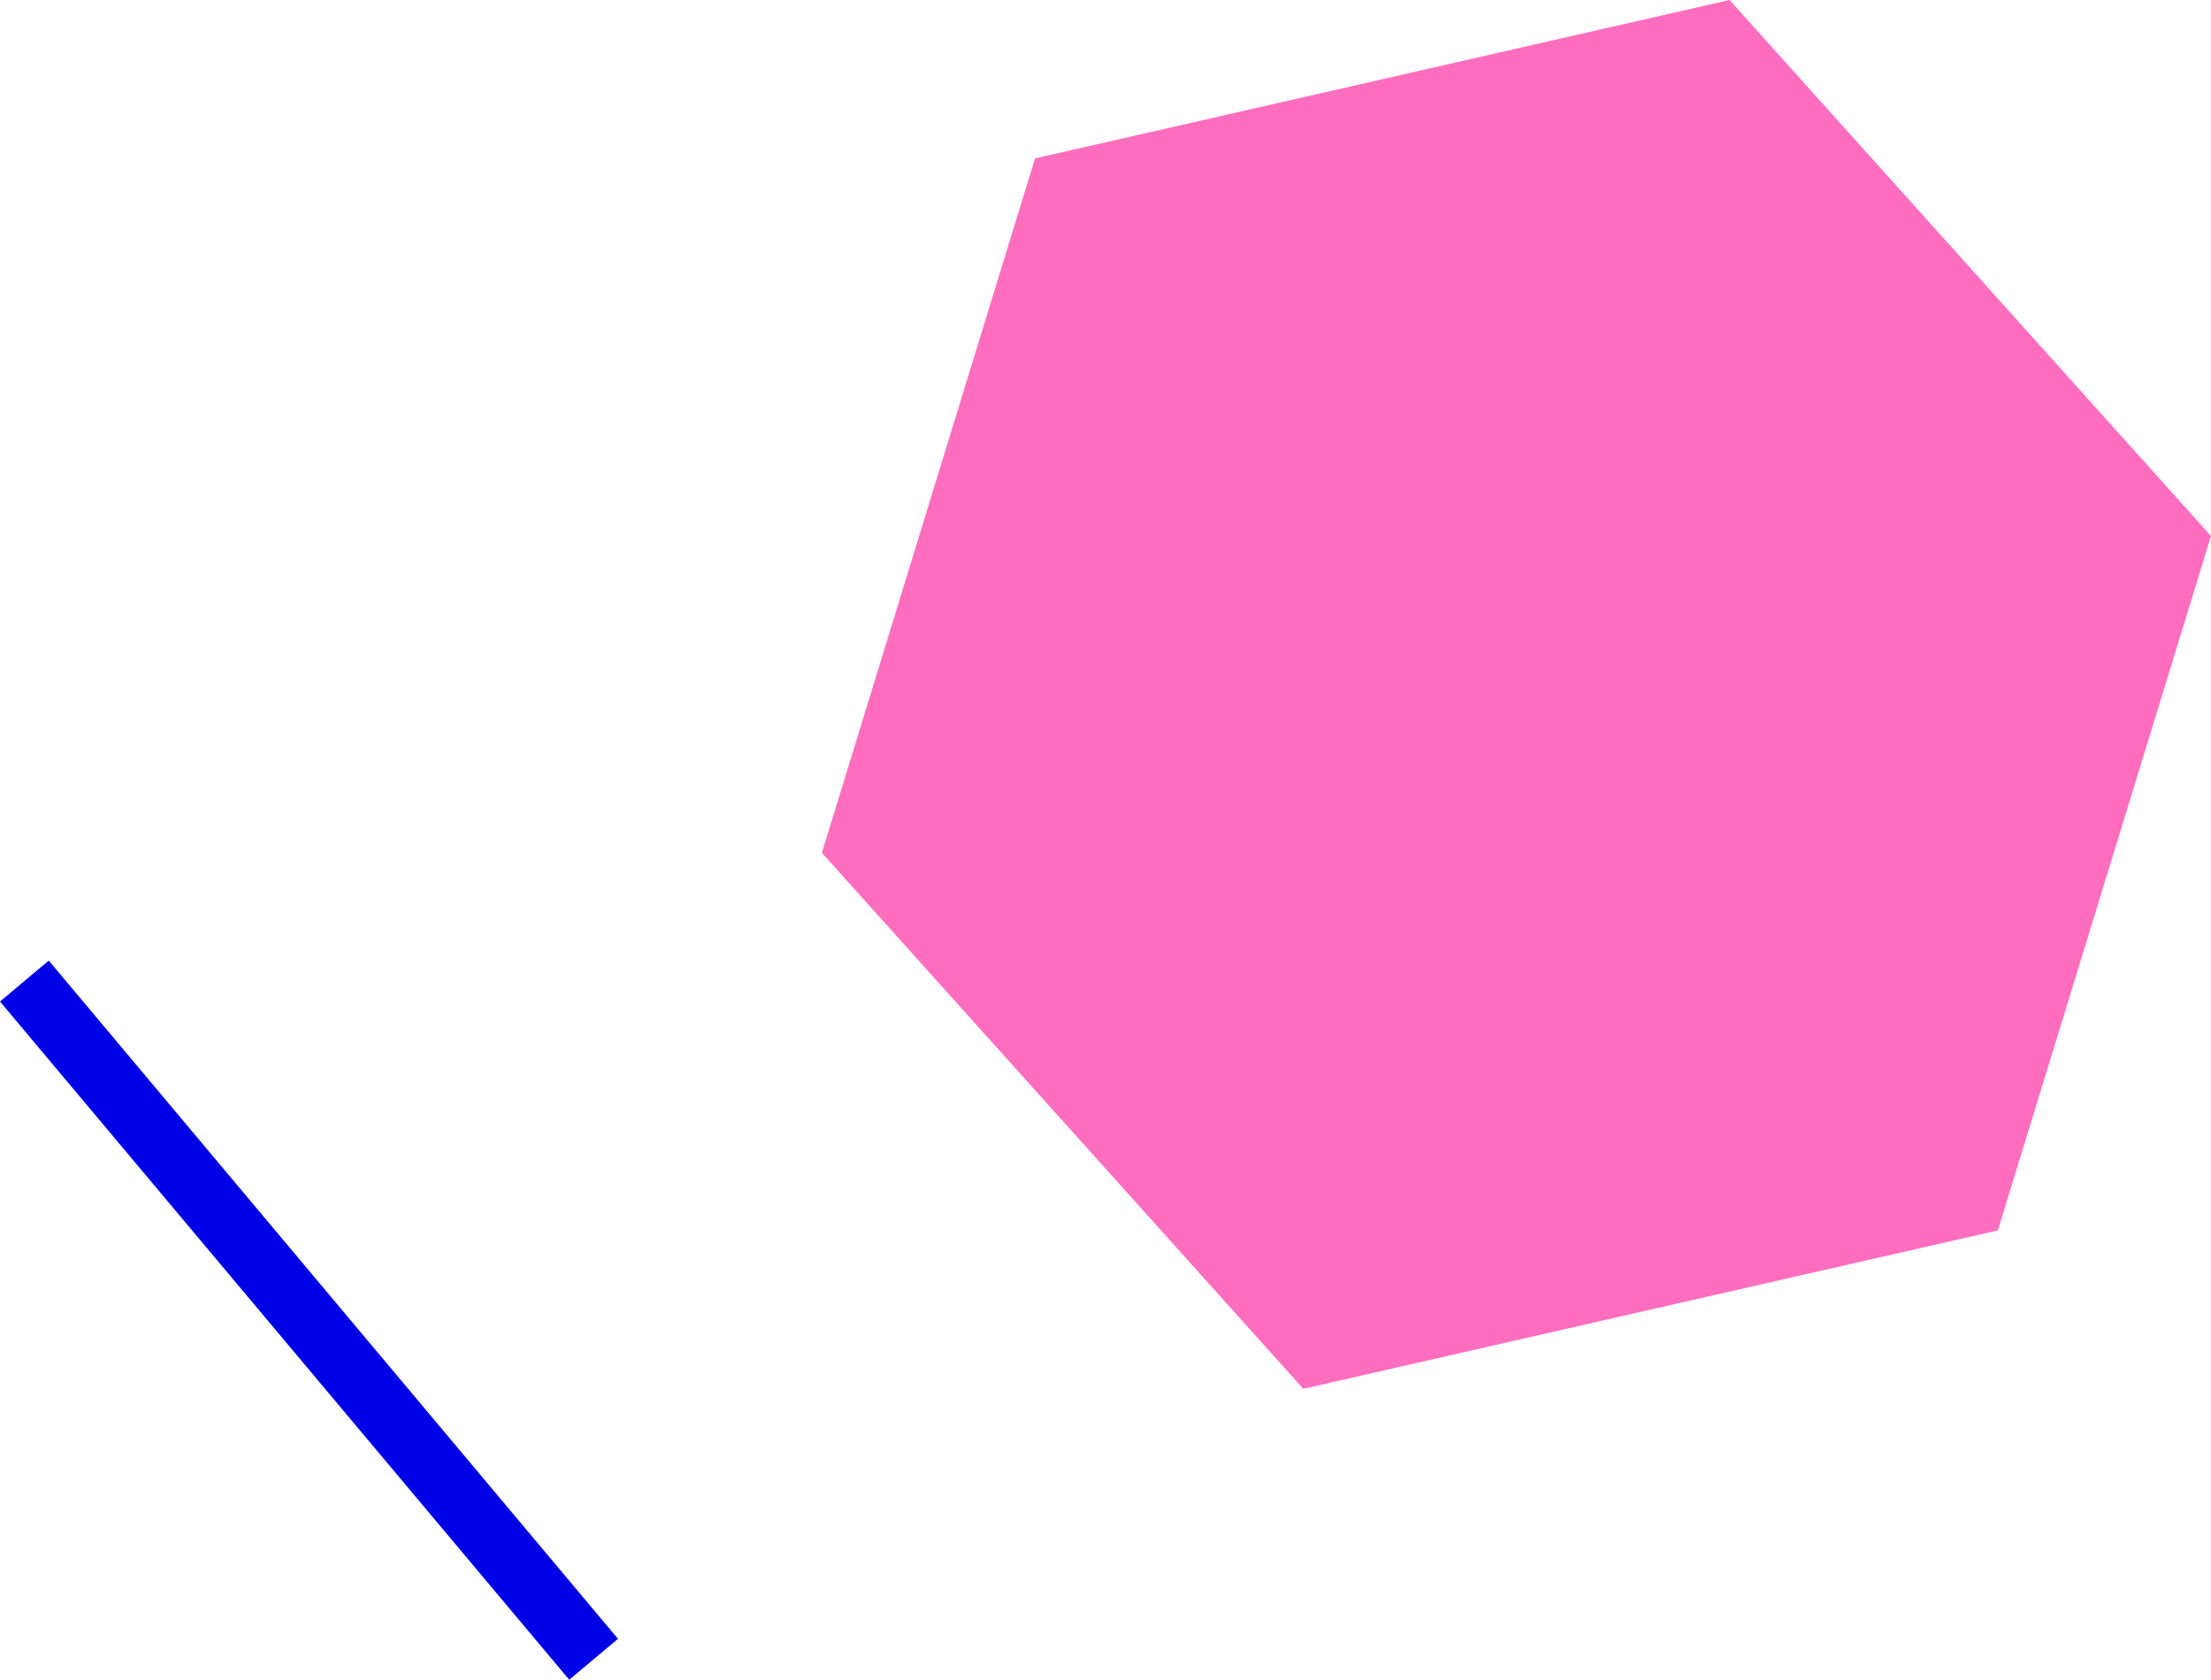
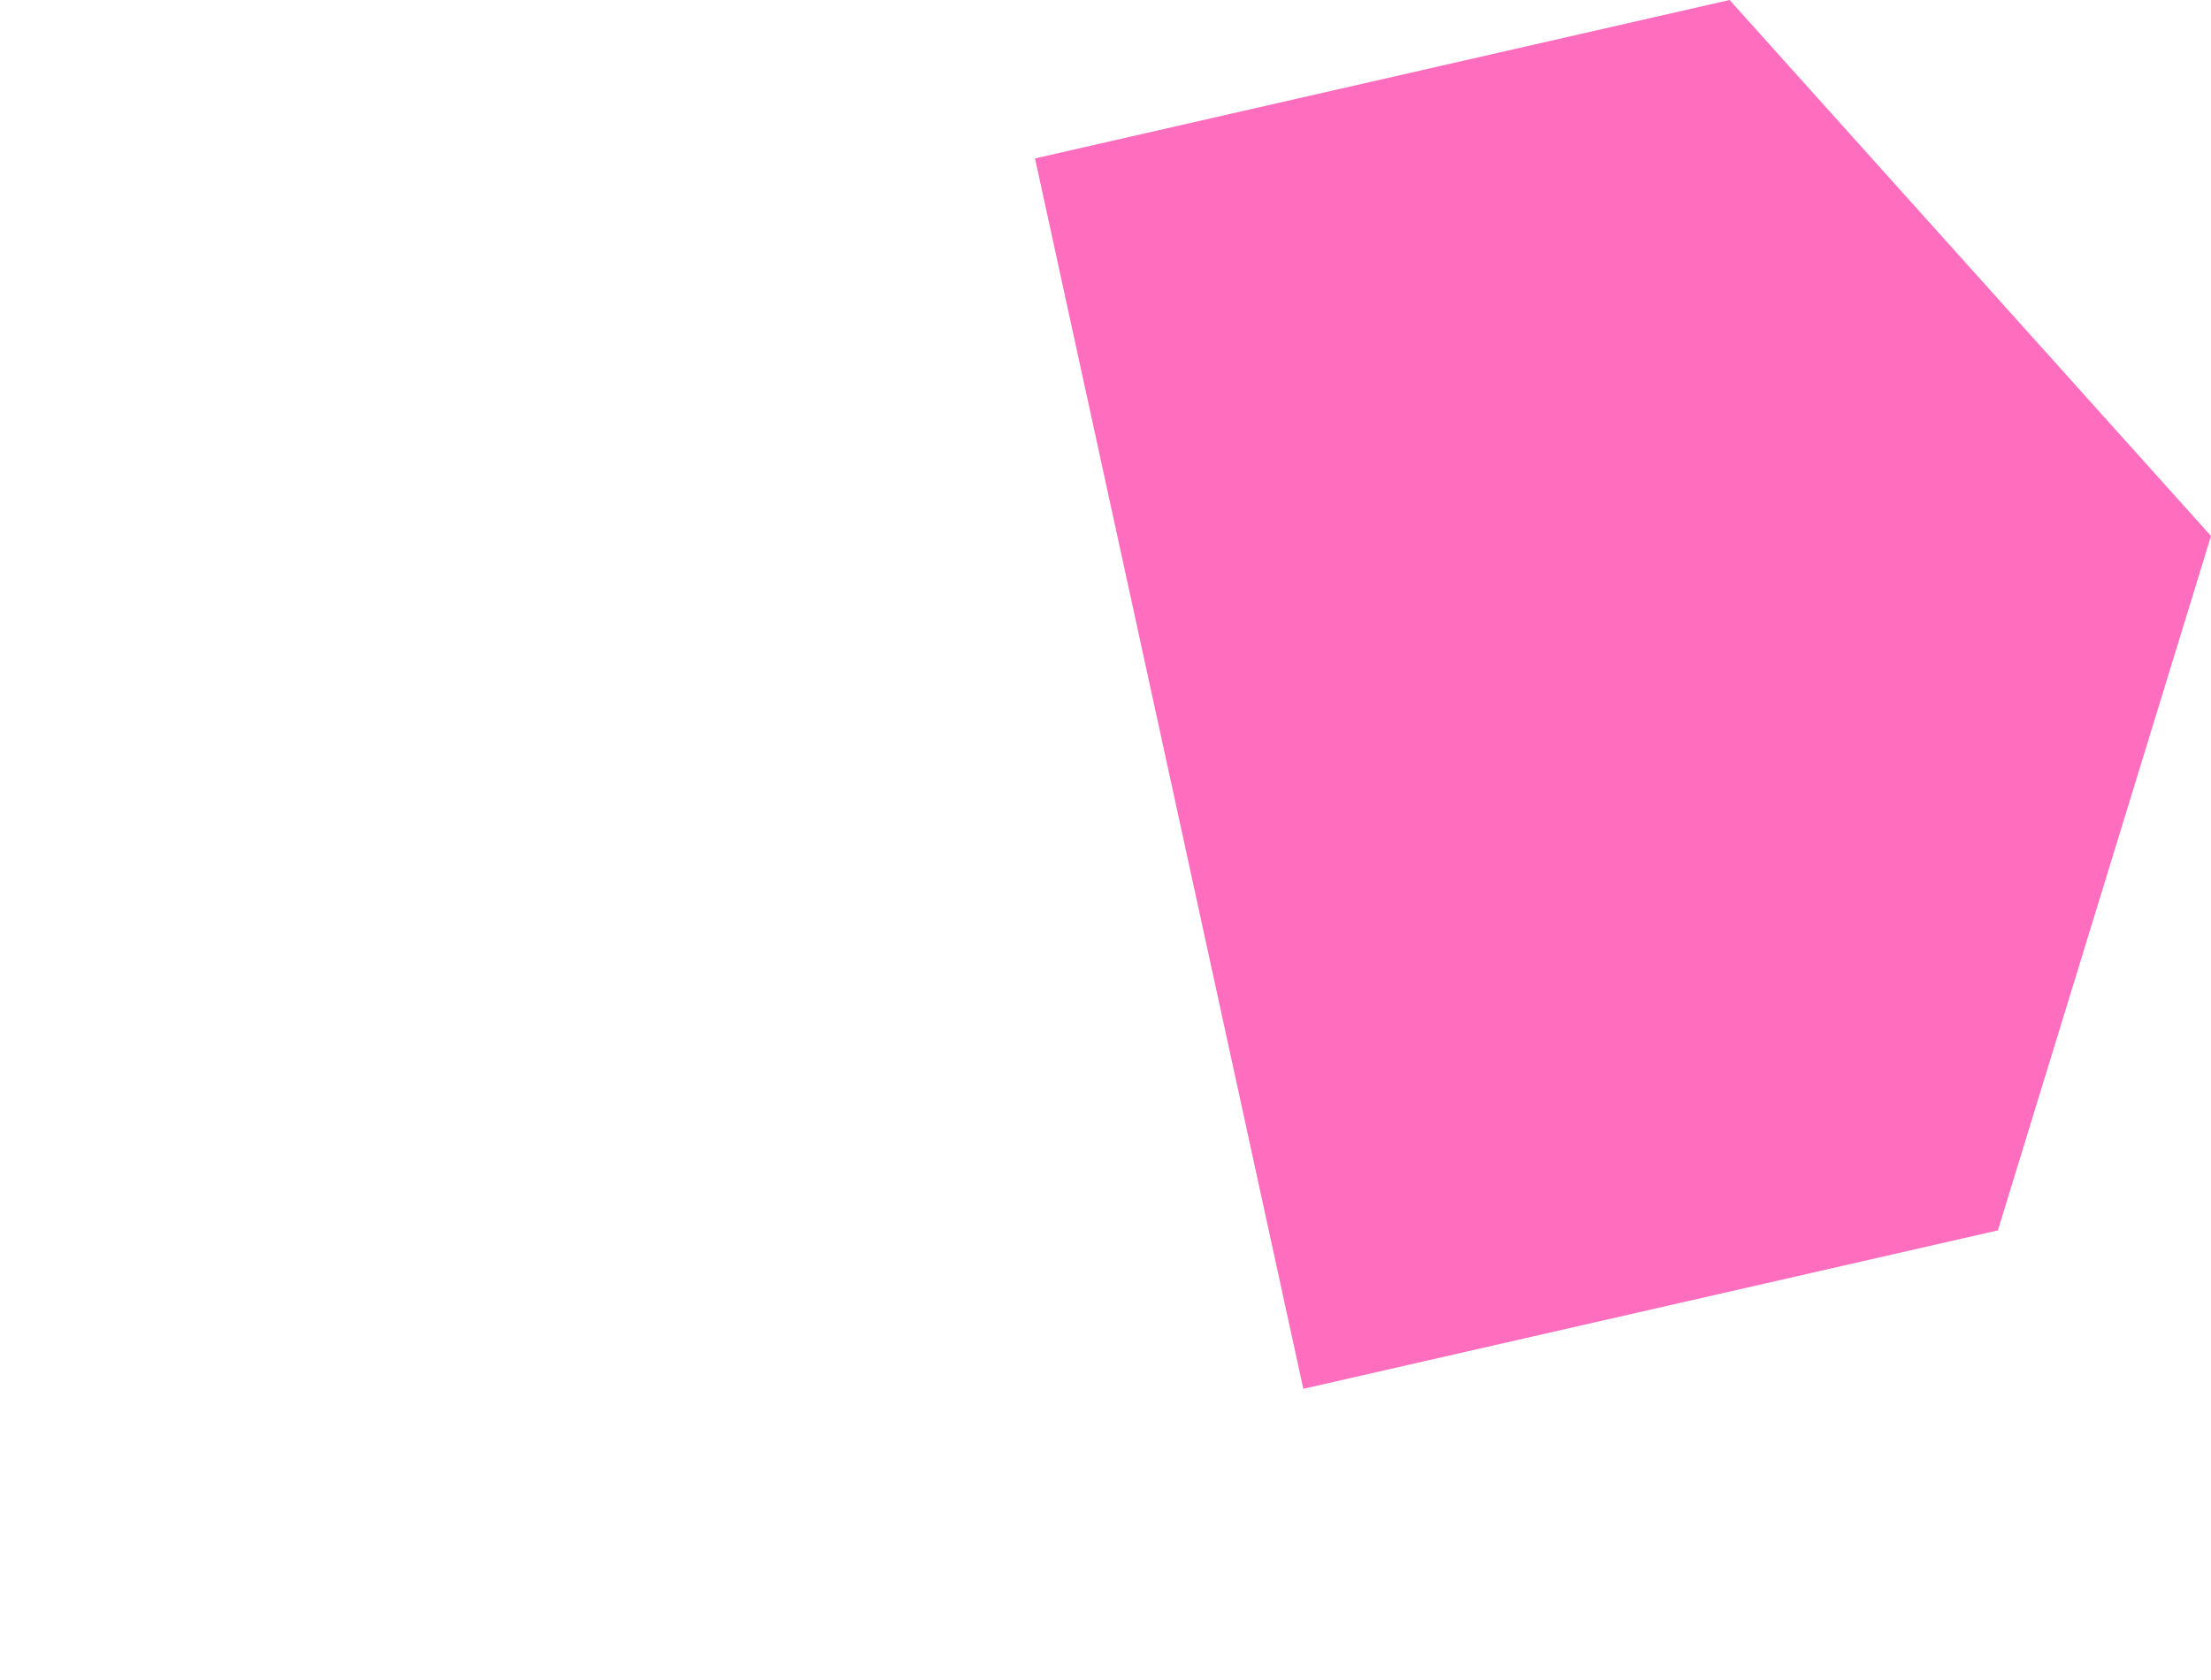
<svg xmlns="http://www.w3.org/2000/svg" width="382" height="290.275" viewBox="0 0 382 290.275">
  <g id="Group_194" data-name="Group 194" transform="translate(-1460 -232)">
-     <path id="Path_66" data-name="Path 66" d="M37.386,27.928l-36.823,120L83.74,240.551l120-27.377,36.823-120L157.386.551Z" transform="translate(1601.437 231.449)" fill="#ff6dbf" />
-     <rect id="Rectangle_149" data-name="Rectangle 149" width="153" height="11" transform="translate(1558.346 522.275) rotate(-130)" fill="#0000e7" />
+     <path id="Path_66" data-name="Path 66" d="M37.386,27.928L83.74,240.551l120-27.377,36.823-120L157.386.551Z" transform="translate(1601.437 231.449)" fill="#ff6dbf" />
  </g>
</svg>